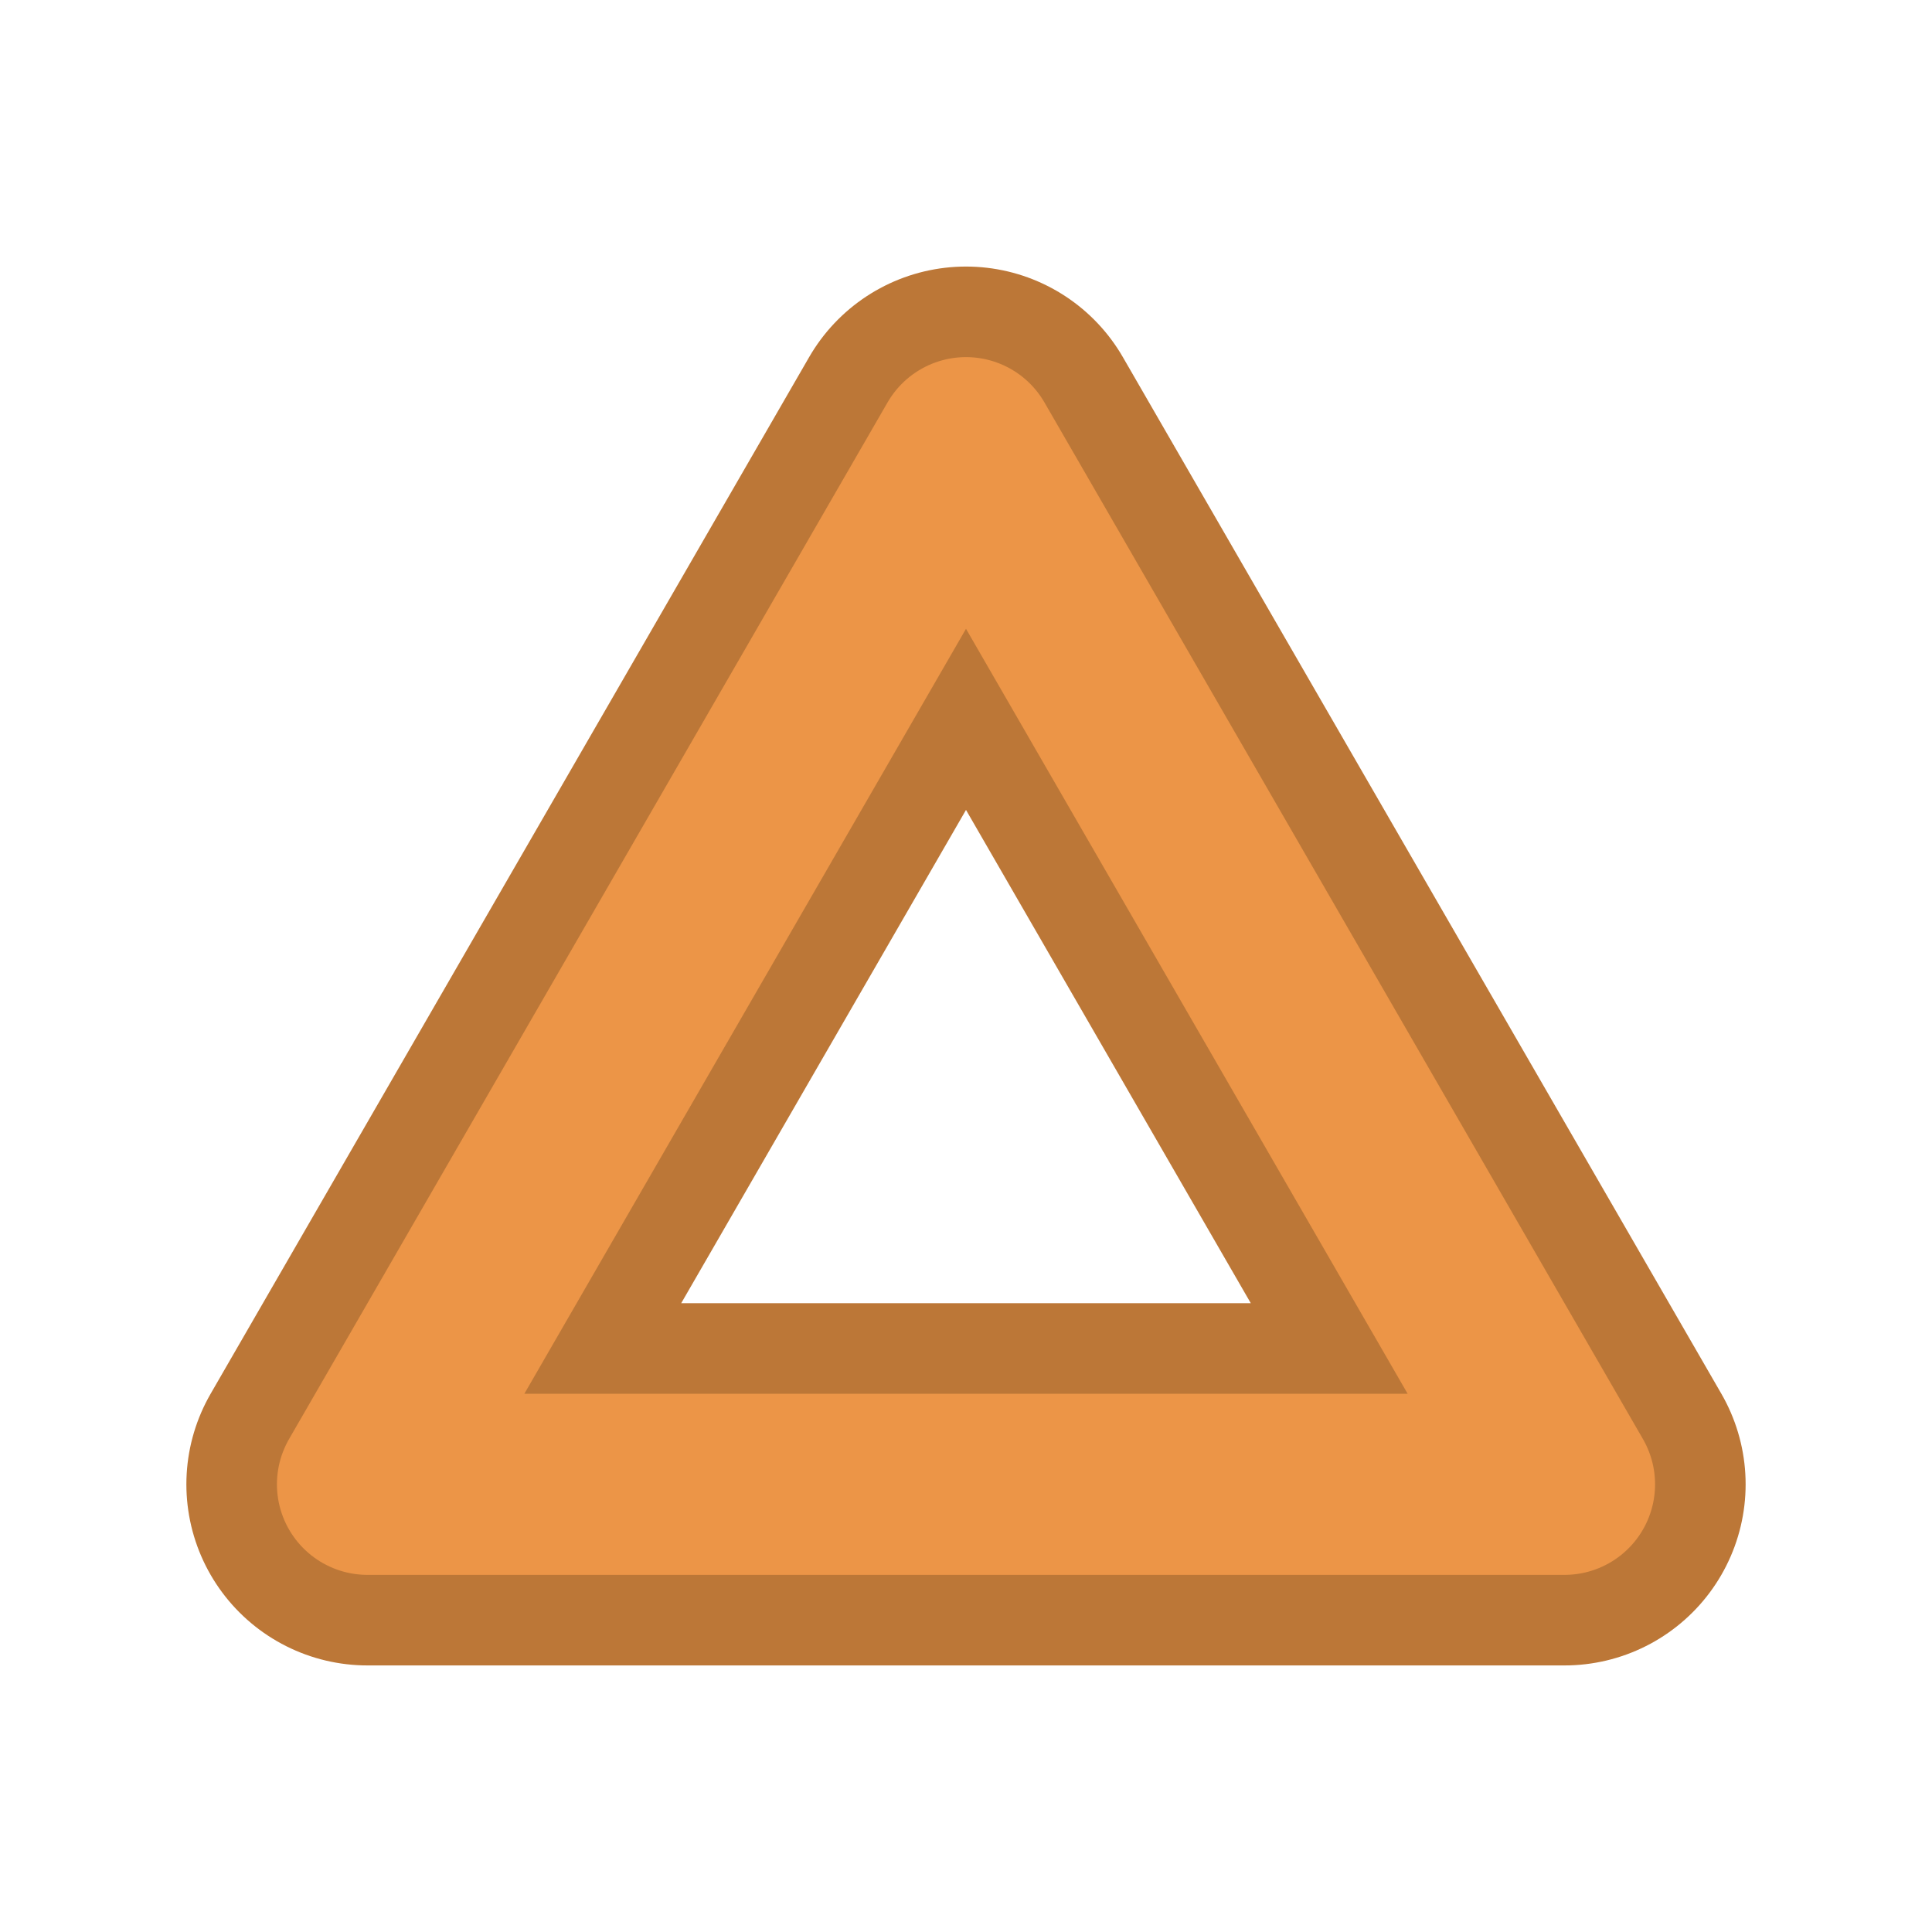
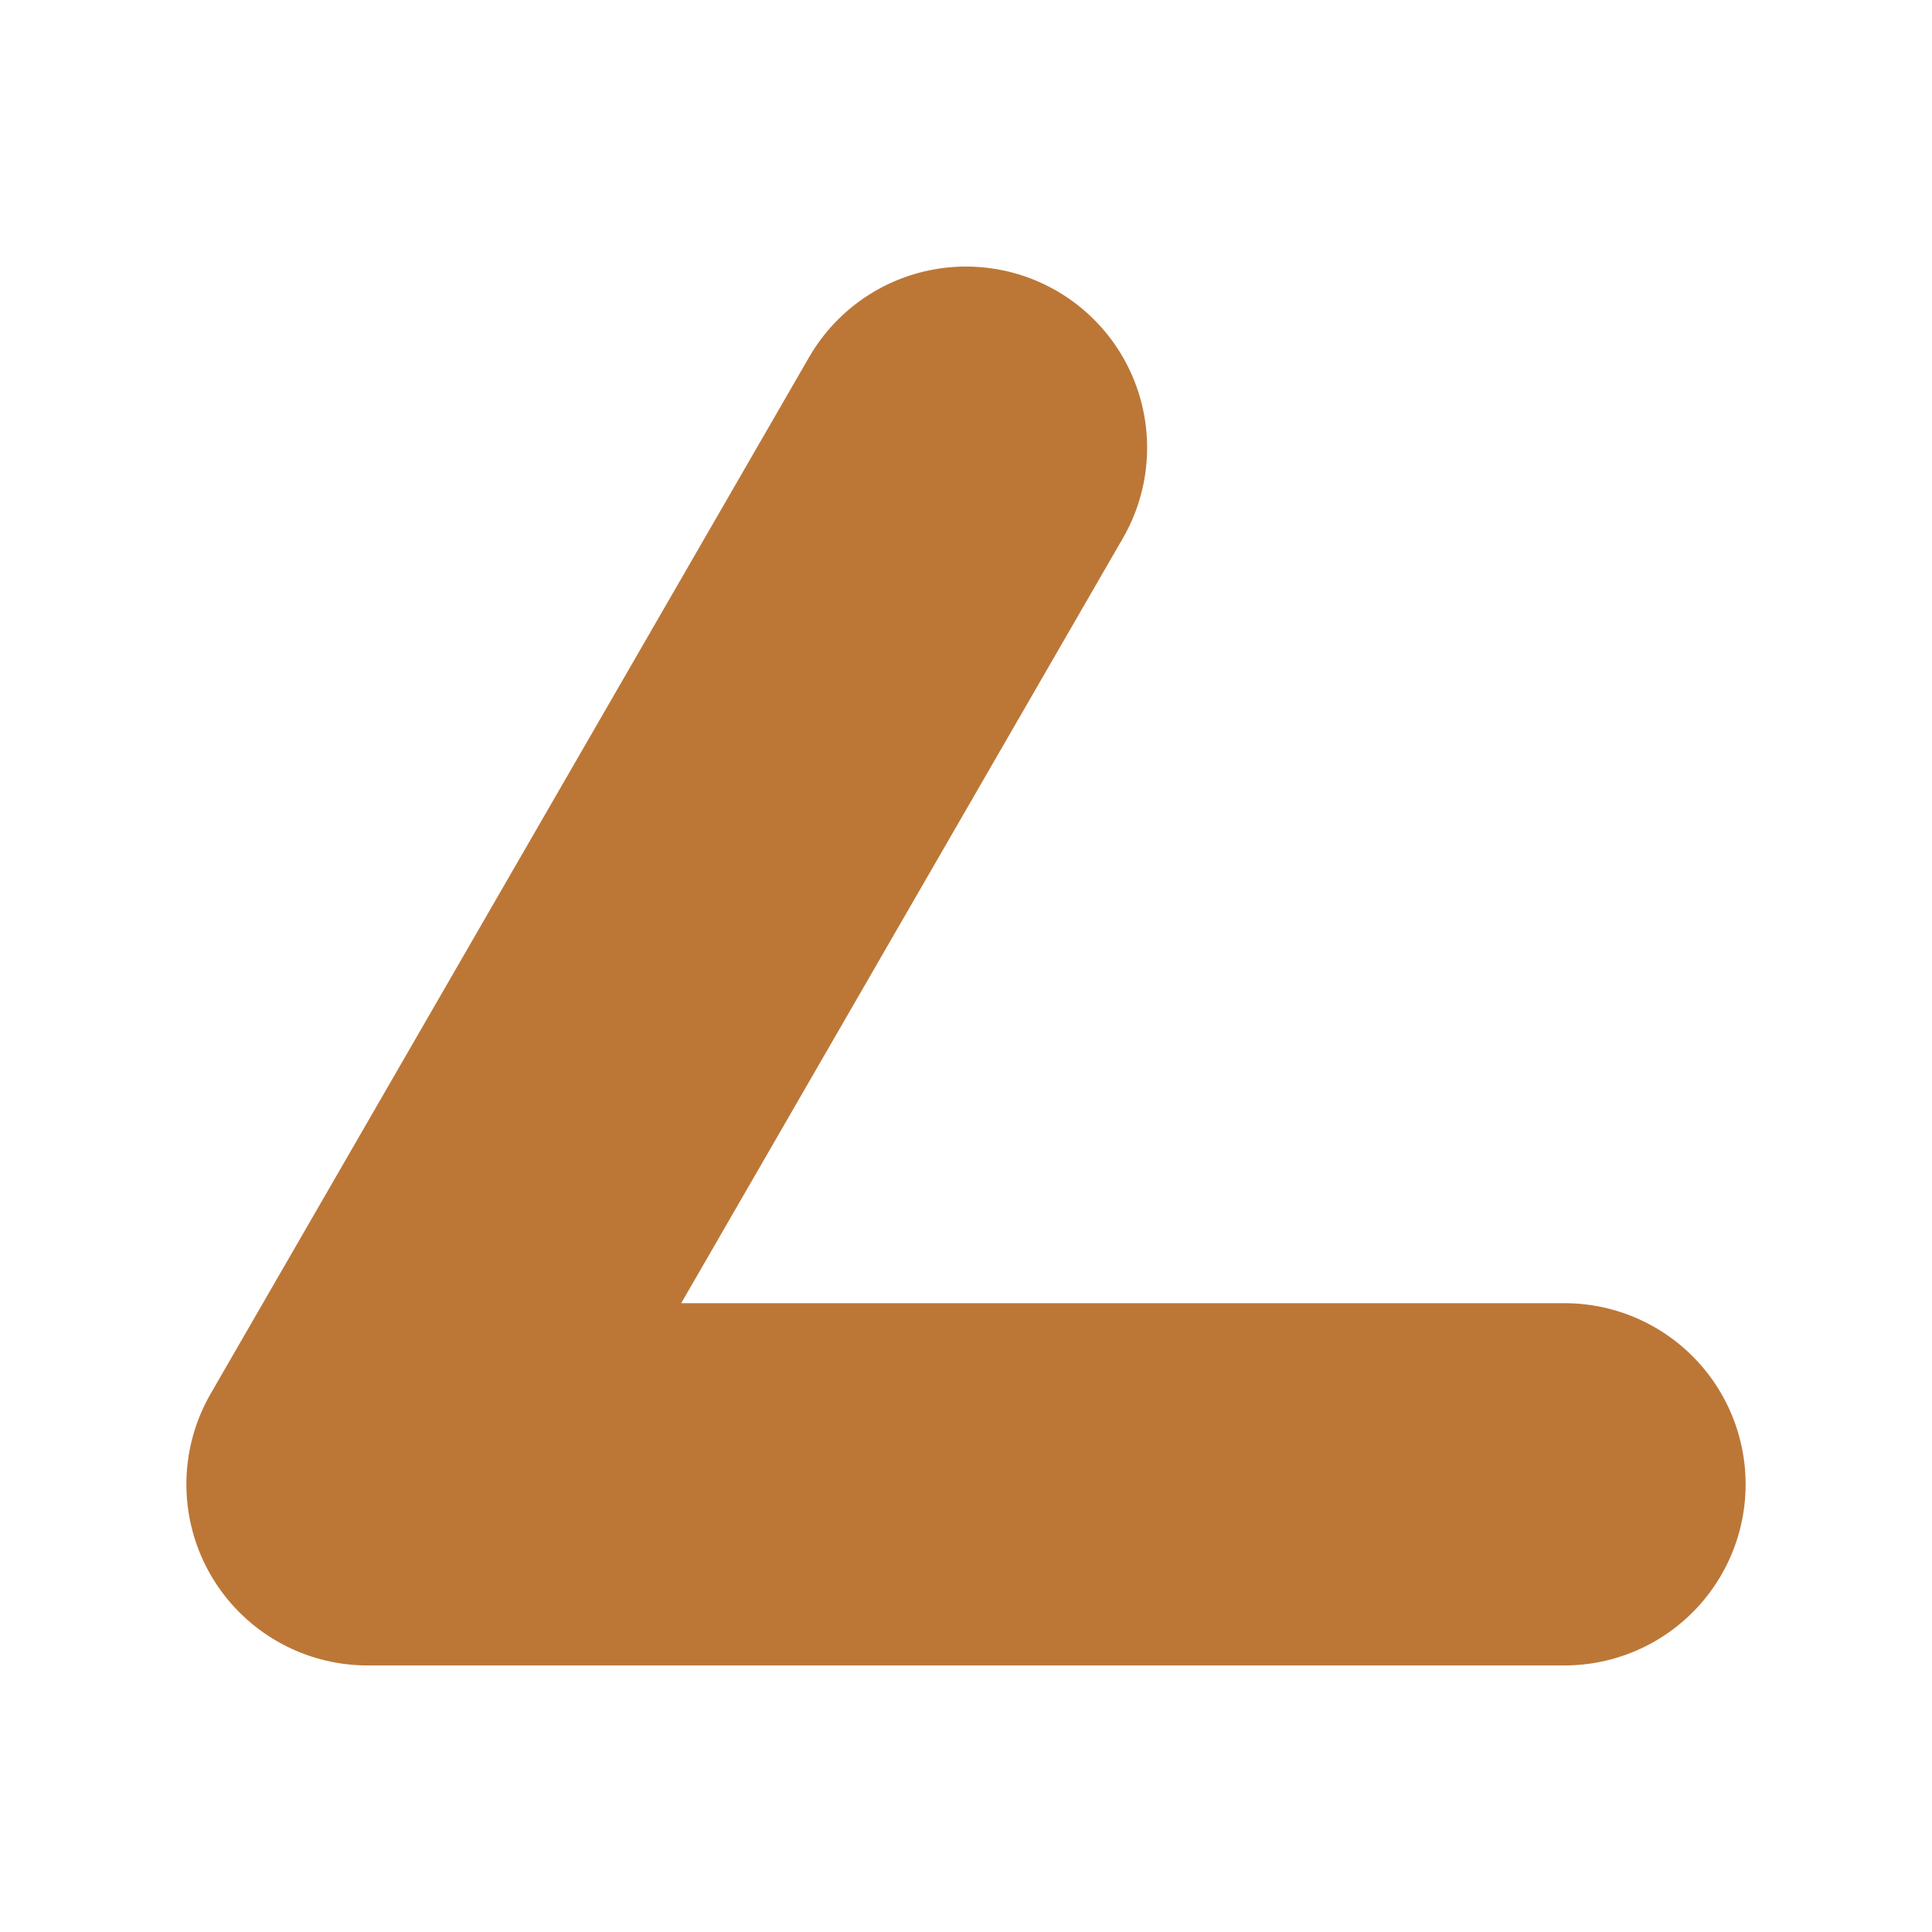
<svg xmlns="http://www.w3.org/2000/svg" xmlns:ns1="http://www.inkscape.org/namespaces/inkscape" xmlns:ns2="http://sodipodi.sourceforge.net/DTD/sodipodi-0.dtd" width="512" height="512" viewBox="0 0 512 512" version="1.1" id="svg4575" ns1:version="1.0 (1.0+r73+1)" ns2:docname="mismatch.svg">
  <defs id="defs4569" />
  <ns2:namedview id="base" pagecolor="#ffffff" bordercolor="#666666" borderopacity="1.0" ns1:pageopacity="0.0" ns1:pageshadow="2" ns1:zoom="0.49497475" ns1:cx="526.1626" ns1:cy="-156.00413" ns1:document-units="px" ns1:current-layer="layer1" showgrid="false" units="px" ns1:pagecheckerboard="true" ns1:window-width="2408" ns1:window-height="1411" ns1:window-x="30" ns1:window-y="0" ns1:window-maximized="1" ns1:document-rotation="0" borderlayer="true" ns1:object-paths="true" />
  <g ns1:label="ref" ns1:groupmode="layer" id="layer1" transform="translate(0,-161.533)">
-     <path ns1:transform-center-y="-45.786323" d="m 414.608,554.89 -317.217,0 L 256,280.172 Z" ns1:randomized="0" ns1:rounded="-5.20417e-17" ns1:flatsided="true" ns2:arg2="1.5707963" ns2:arg1="0.52359878" ns2:r2="91.572647" ns2:r1="183.14529" ns2:cy="463.31723" ns2:cx="256" ns2:sides="3" id="path842" style="fill:none;fill-opacity:1;stroke:#bc7737;stroke-width:96;stroke-linecap:round;stroke-linejoin:round;stroke-opacity:1" ns2:type="star" />
-     <path ns2:type="star" style="fill:none;fill-opacity:1;stroke:#ec9547;stroke-width:48;stroke-linecap:round;stroke-linejoin:round;stroke-miterlimit:4;stroke-dasharray:none;stroke-opacity:1" id="path844" ns2:sides="3" ns2:cx="256" ns2:cy="463.31723" ns2:r1="183.14529" ns2:r2="91.572647" ns2:arg1="0.52359878" ns2:arg2="1.5707963" ns1:flatsided="true" ns1:rounded="-5.20417e-17" ns1:randomized="0" d="m 414.608,554.89 -317.217,0 L 256,280.172 Z" ns1:transform-center-y="-45.786323" />
+     <path ns1:transform-center-y="-45.786323" d="m 414.608,554.89 -317.217,0 L 256,280.172 " ns1:randomized="0" ns1:rounded="-5.20417e-17" ns1:flatsided="true" ns2:arg2="1.5707963" ns2:arg1="0.52359878" ns2:r2="91.572647" ns2:r1="183.14529" ns2:cy="463.31723" ns2:cx="256" ns2:sides="3" id="path842" style="fill:none;fill-opacity:1;stroke:#bc7737;stroke-width:96;stroke-linecap:round;stroke-linejoin:round;stroke-opacity:1" ns2:type="star" />
  </g>
</svg>